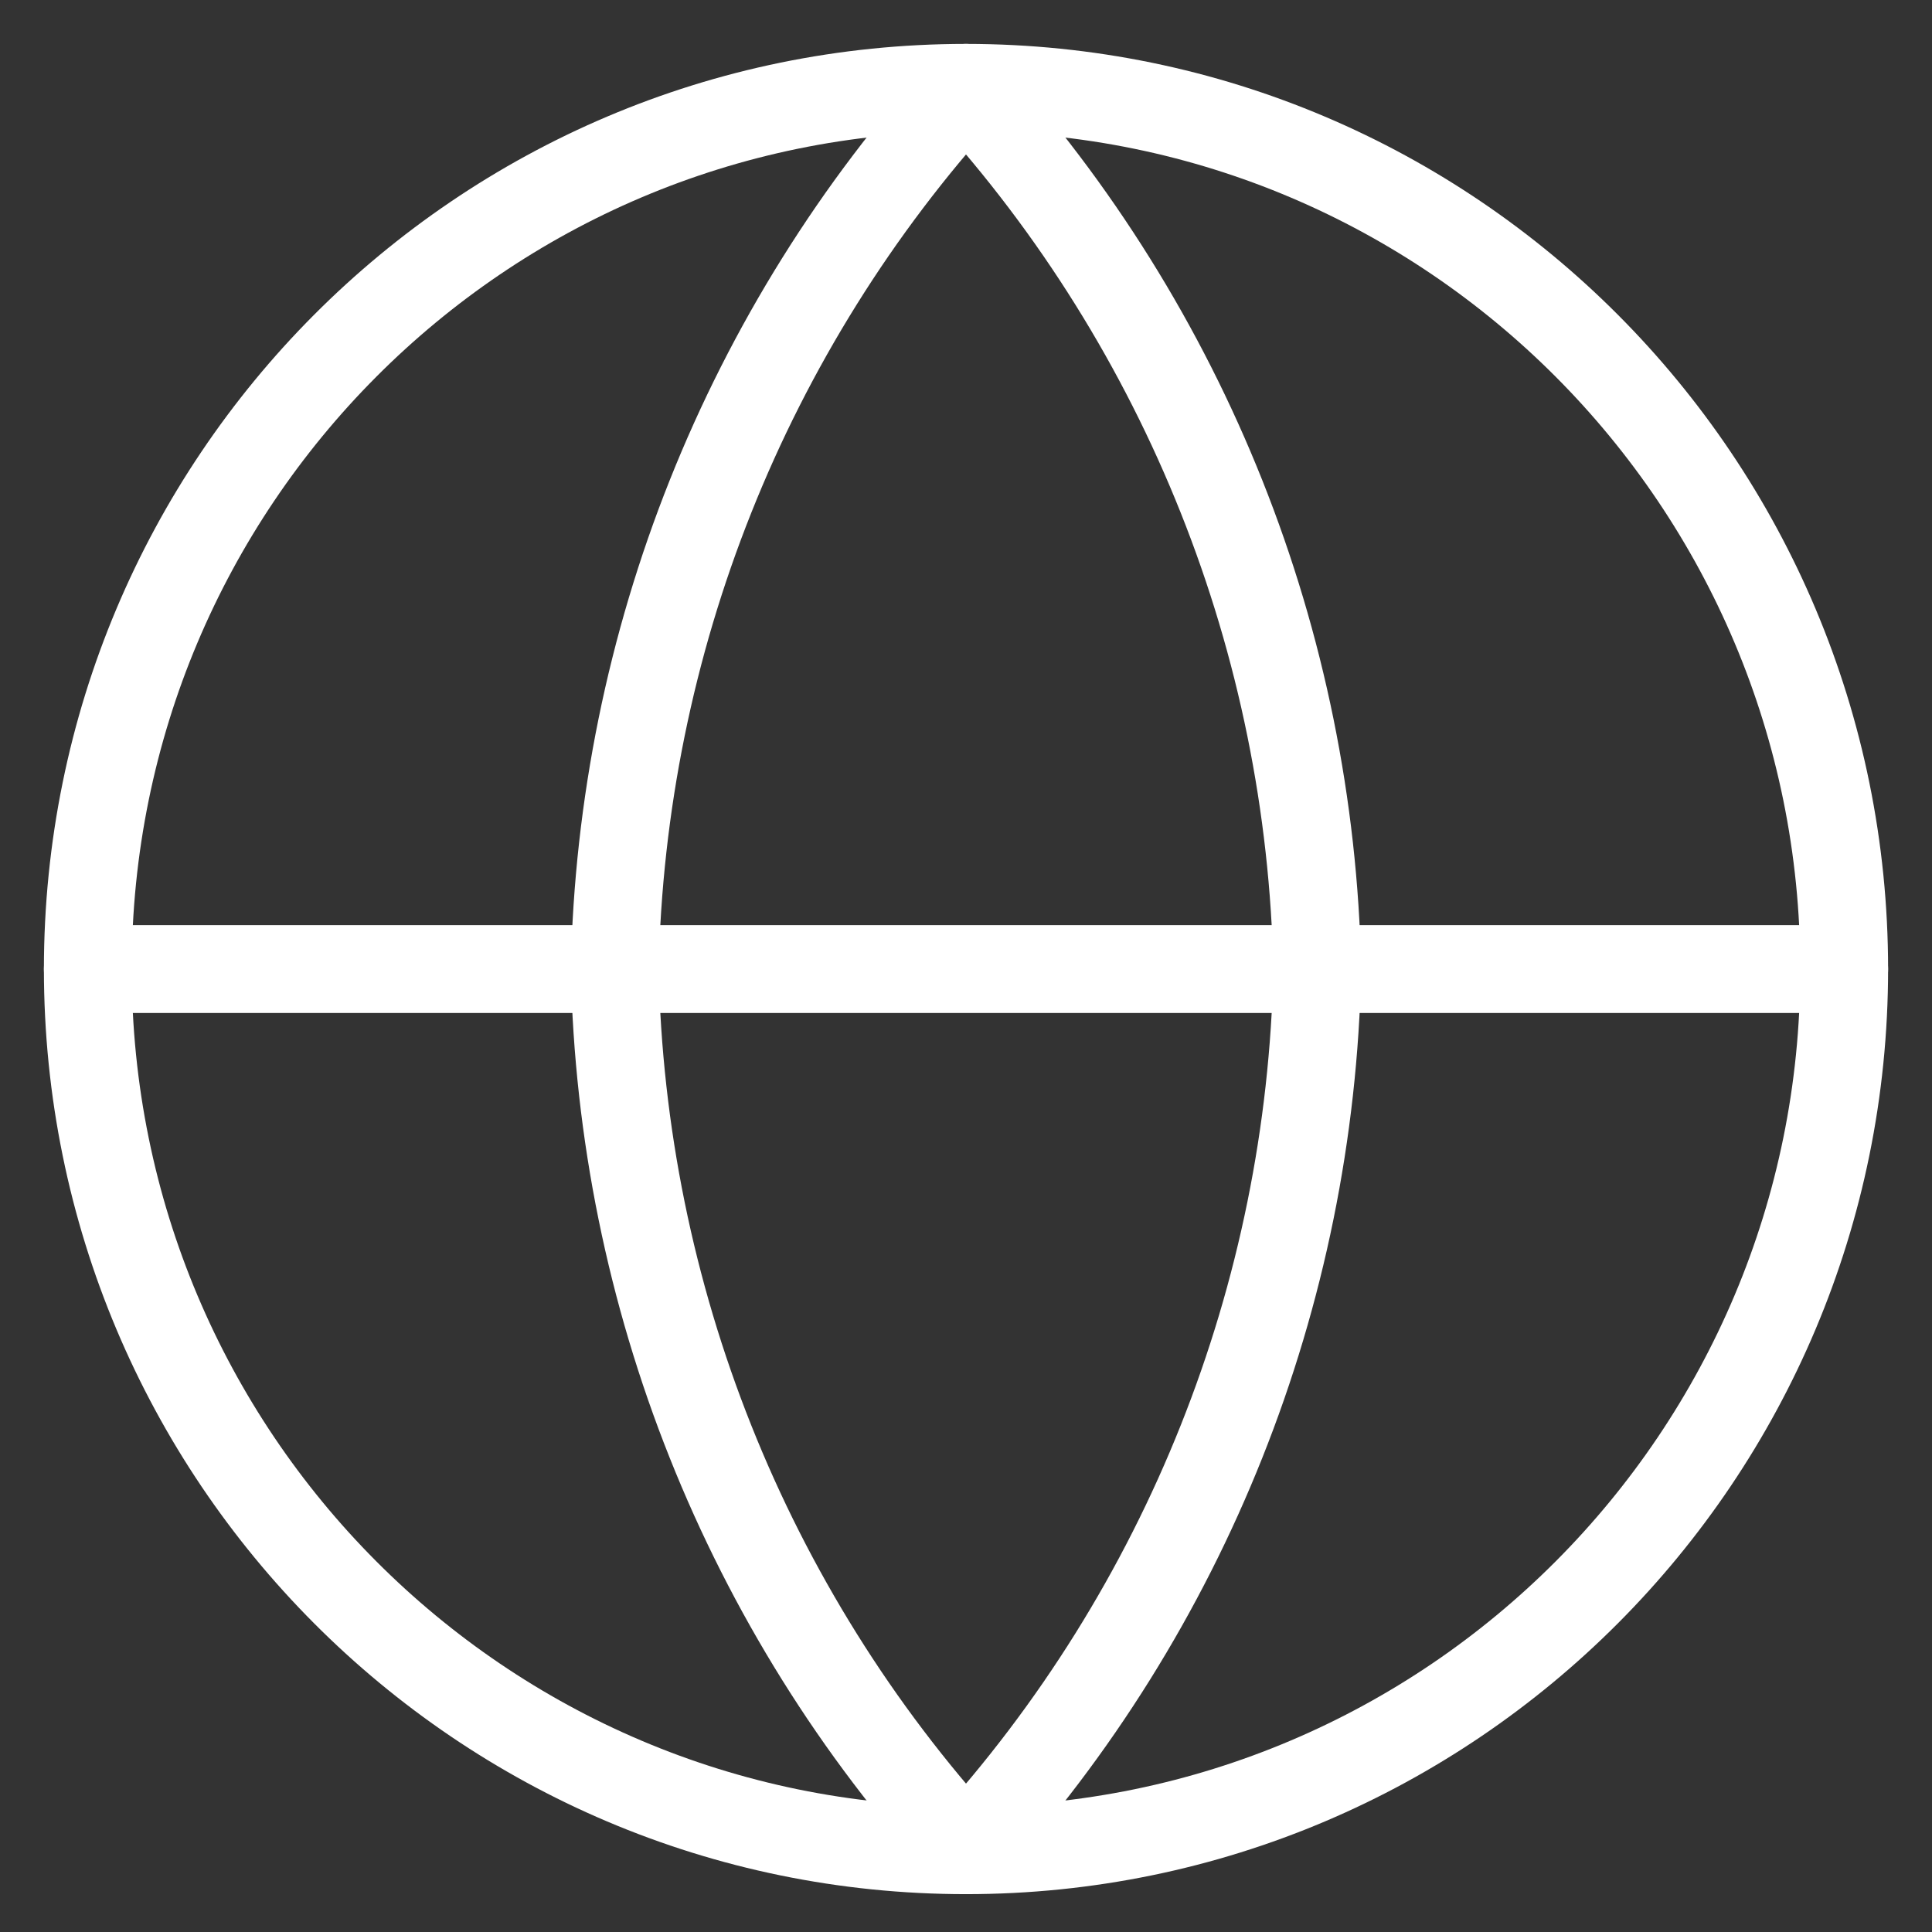
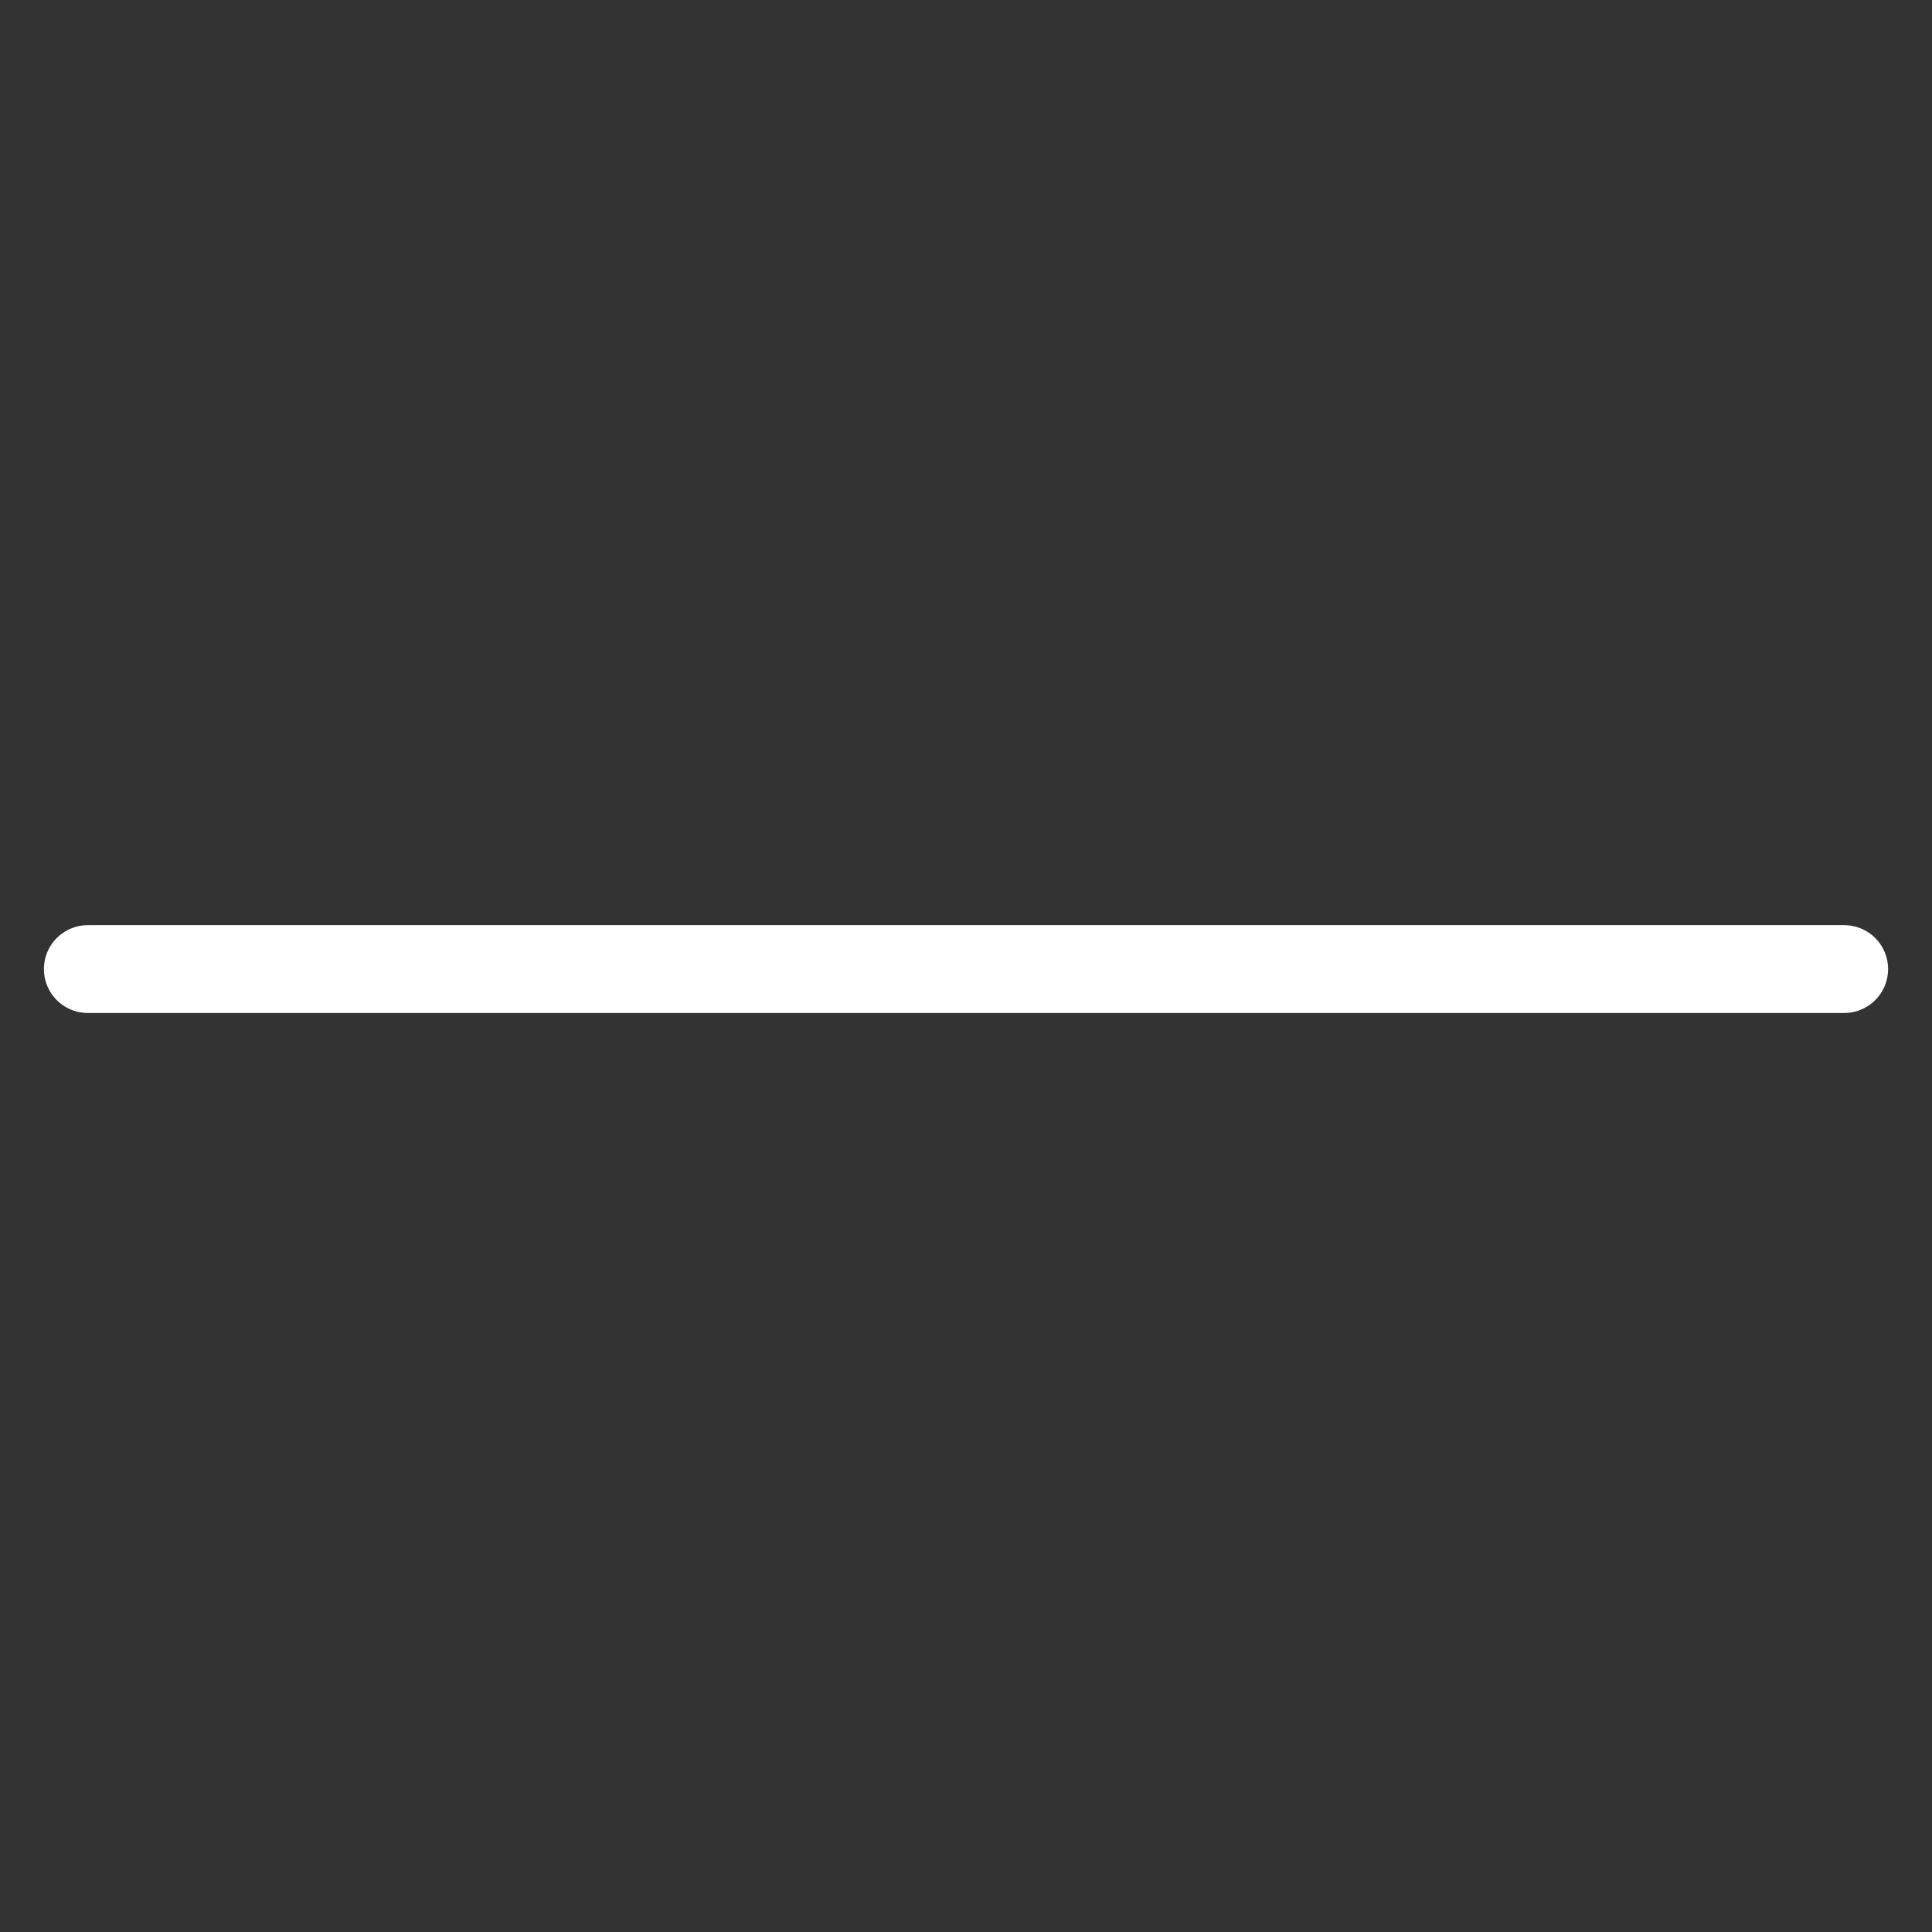
<svg xmlns="http://www.w3.org/2000/svg" width="22" height="22" viewBox="0 0 22 22" fill="none">
  <rect x="0" y="0" width="22" height="22" fill="#333333" stroke="none" />
-   <path d="M11 21.069C16.523 21.069 21 16.577 21 11.035C21 5.493 16.523 1 11 1C5.477 1 1 5.493 1 11.035C1 16.577 5.477 21.069 11 21.069Z" stroke="white" stroke-linecap="round" stroke-linejoin="round" />
  <path d="M1 11.035H21" stroke="white" stroke-linecap="round" stroke-linejoin="round" />
-   <path d="M11 1C13.501 3.748 14.923 7.314 15 11.035C14.923 14.755 13.501 18.322 11 21.069C8.499 18.322 7.077 14.755 7 11.035C7.077 7.314 8.499 3.748 11 1V1Z" stroke="white" stroke-linecap="round" stroke-linejoin="round" />
</svg>